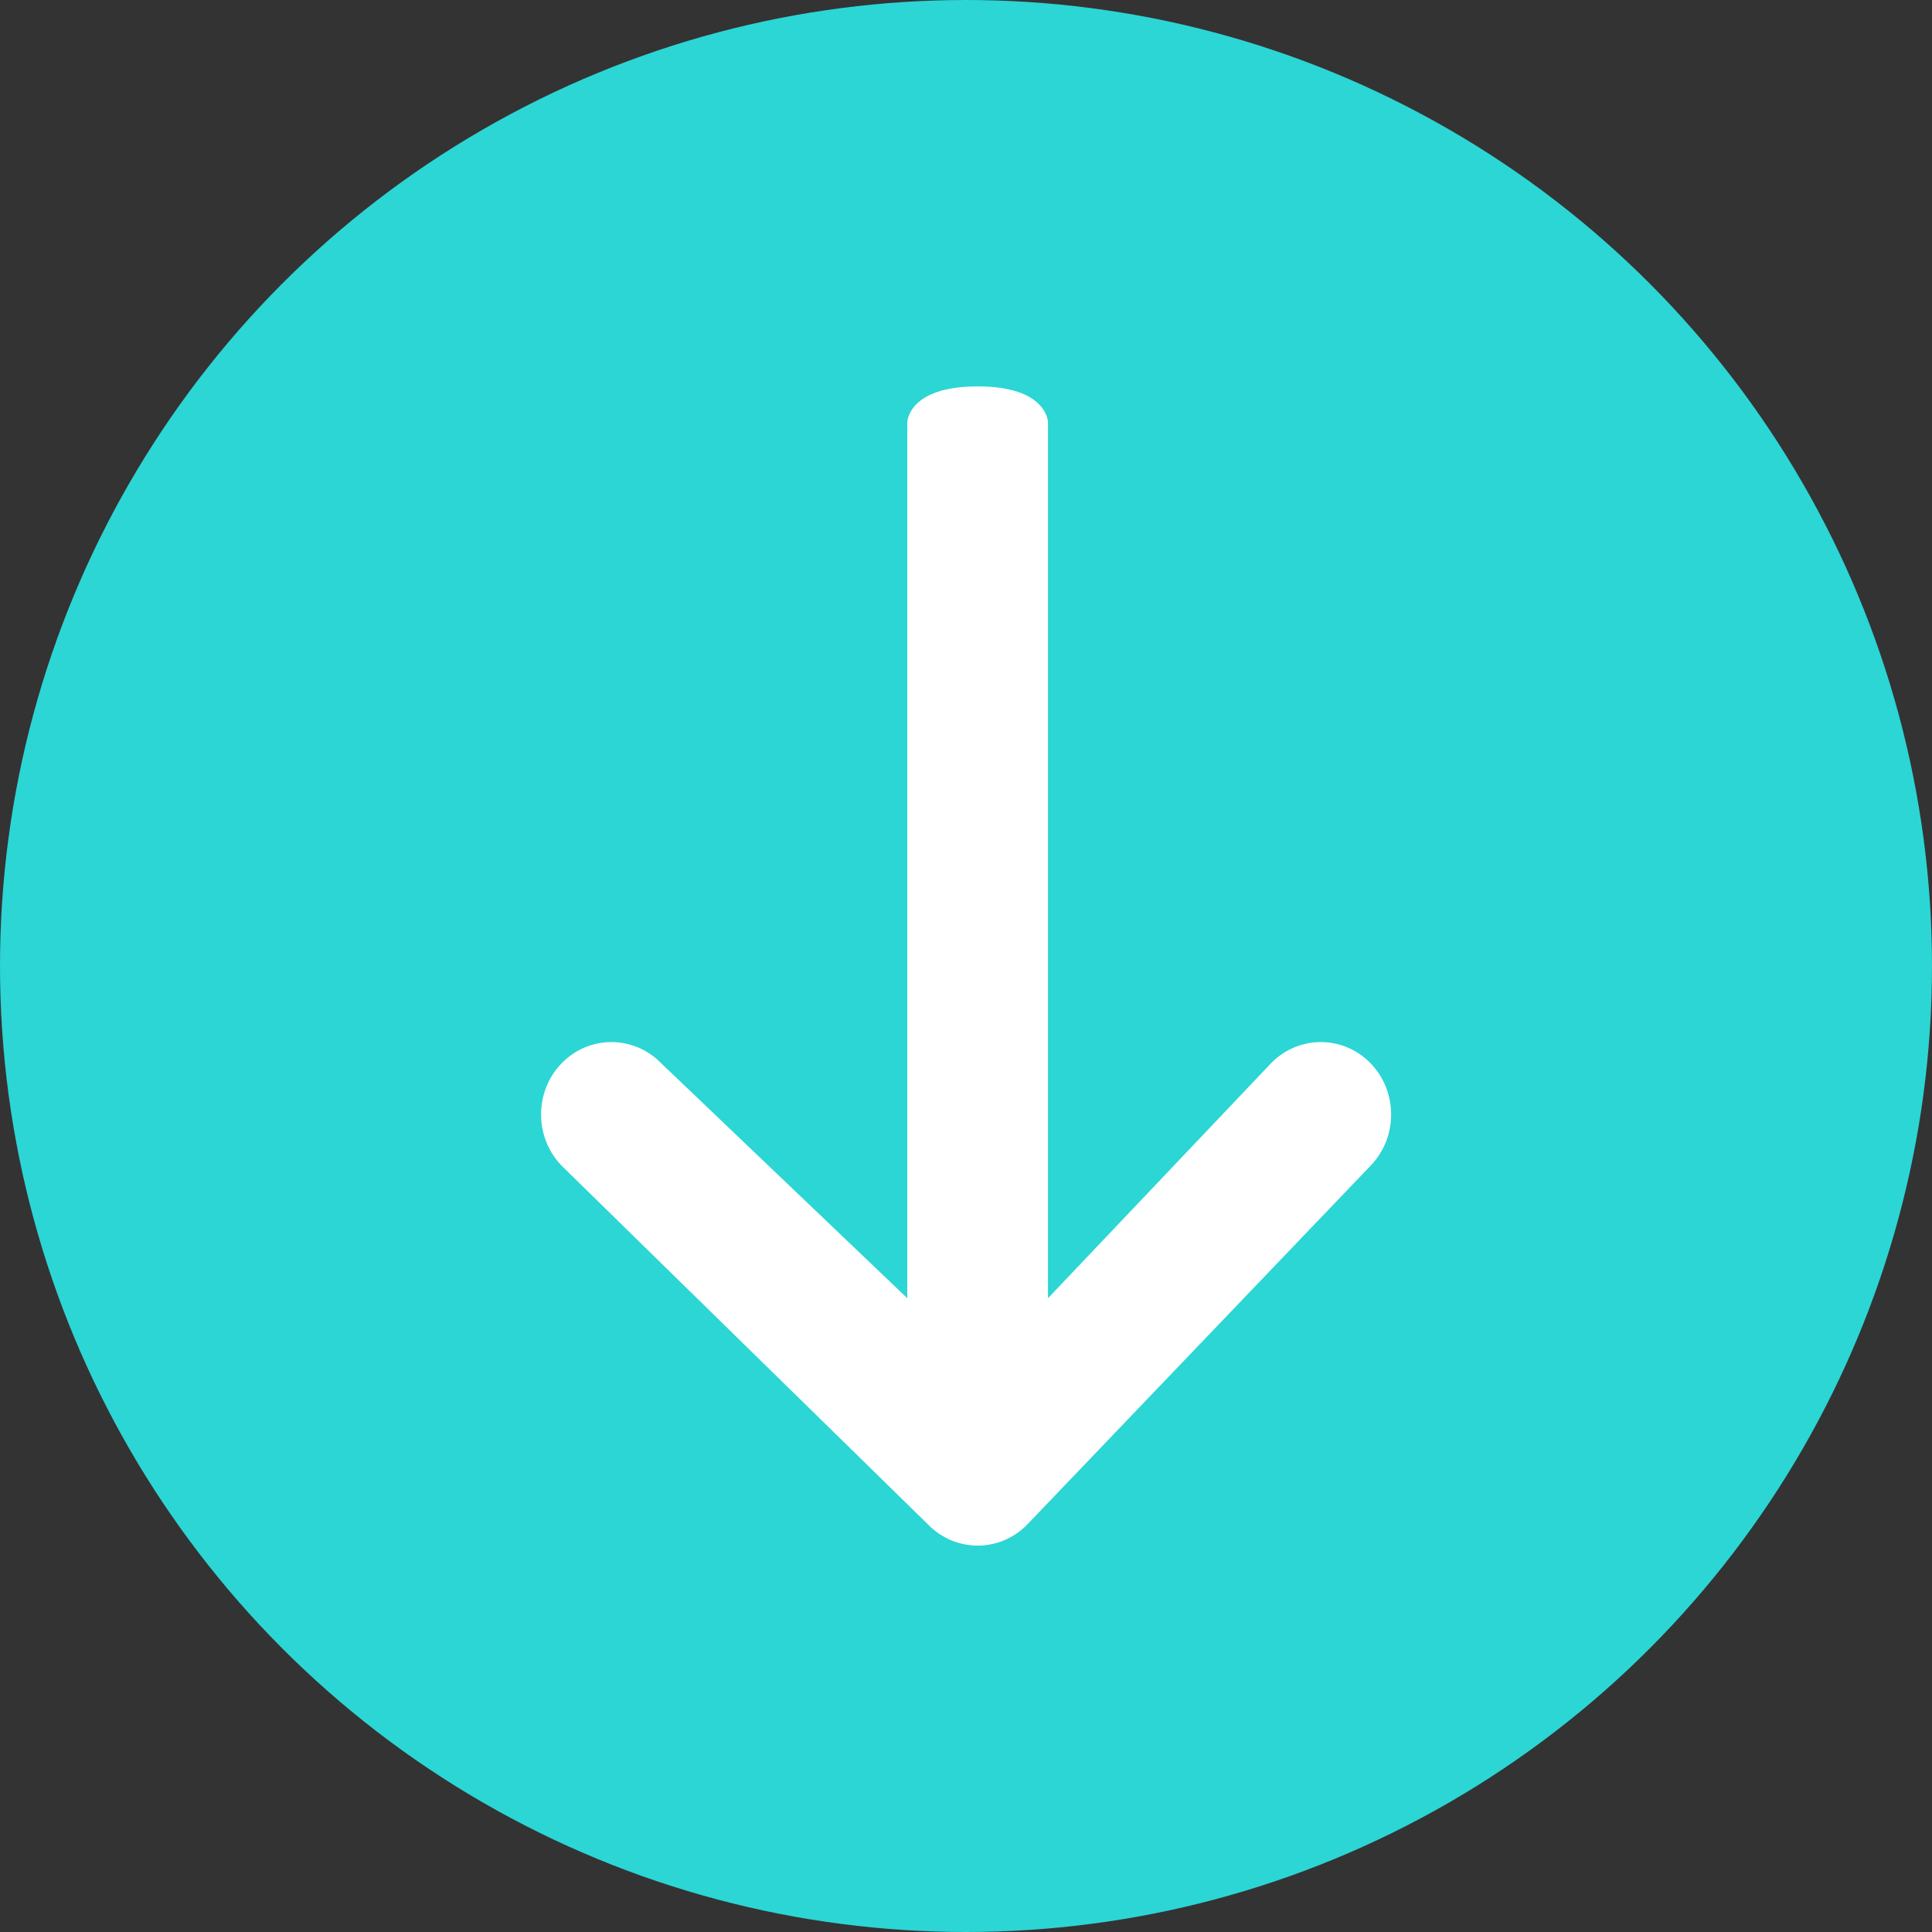
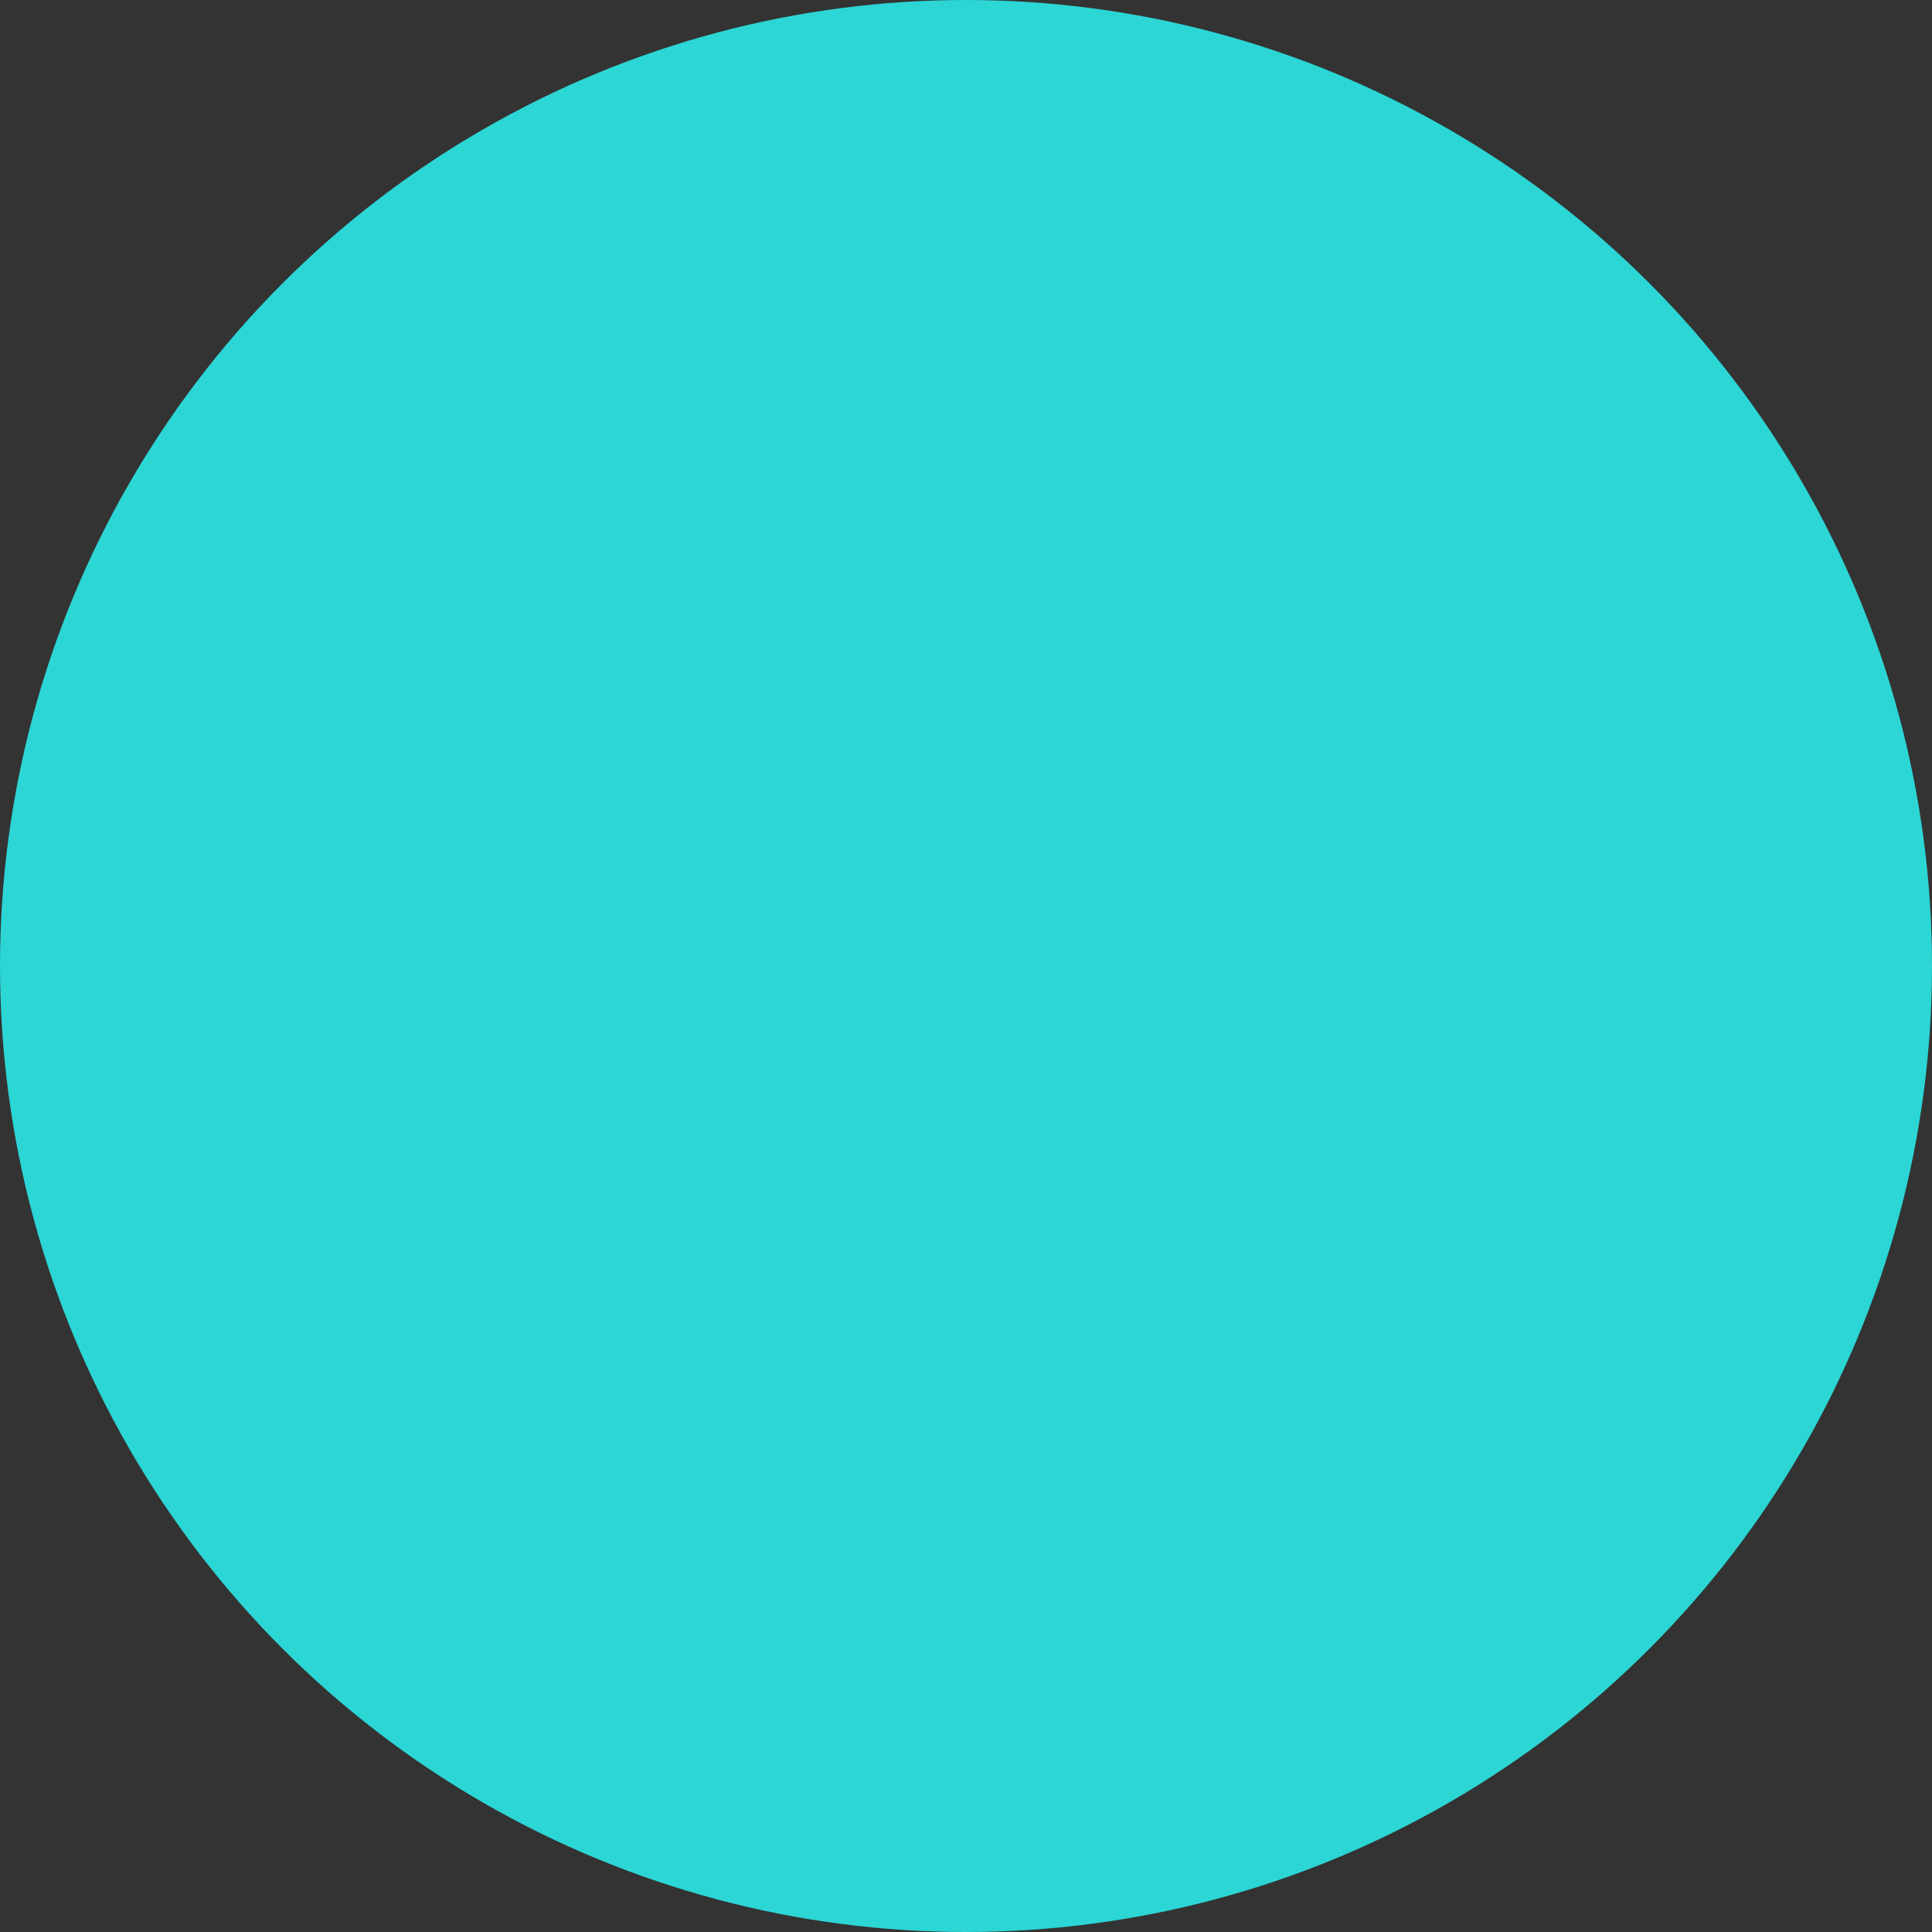
<svg xmlns="http://www.w3.org/2000/svg" width="18" height="18" viewBox="0 0 18 18" fill="none">
  <rect x="0" y="0" width="18" height="18" fill="#333333" stroke="none" />
  <circle cx="9" cy="9" r="9" fill="#2BD6D5" />
-   <path fill-rule="evenodd" clip-rule="evenodd" d="M12.769 10.861L9.572 14.202C9.316 14.466 8.901 14.466 8.645 14.202L5.233 10.861C4.977 10.597 4.977 10.17 5.233 9.906C5.489 9.643 5.904 9.643 6.16 9.906L8.453 12.095V3.937C8.453 3.937 8.453 3.6 9.109 3.6C9.764 3.6 9.764 3.937 9.764 3.937V12.095L11.842 9.906C12.098 9.643 12.513 9.643 12.769 9.906C13.025 10.17 13.025 10.597 12.769 10.861Z" fill="white" />
</svg>